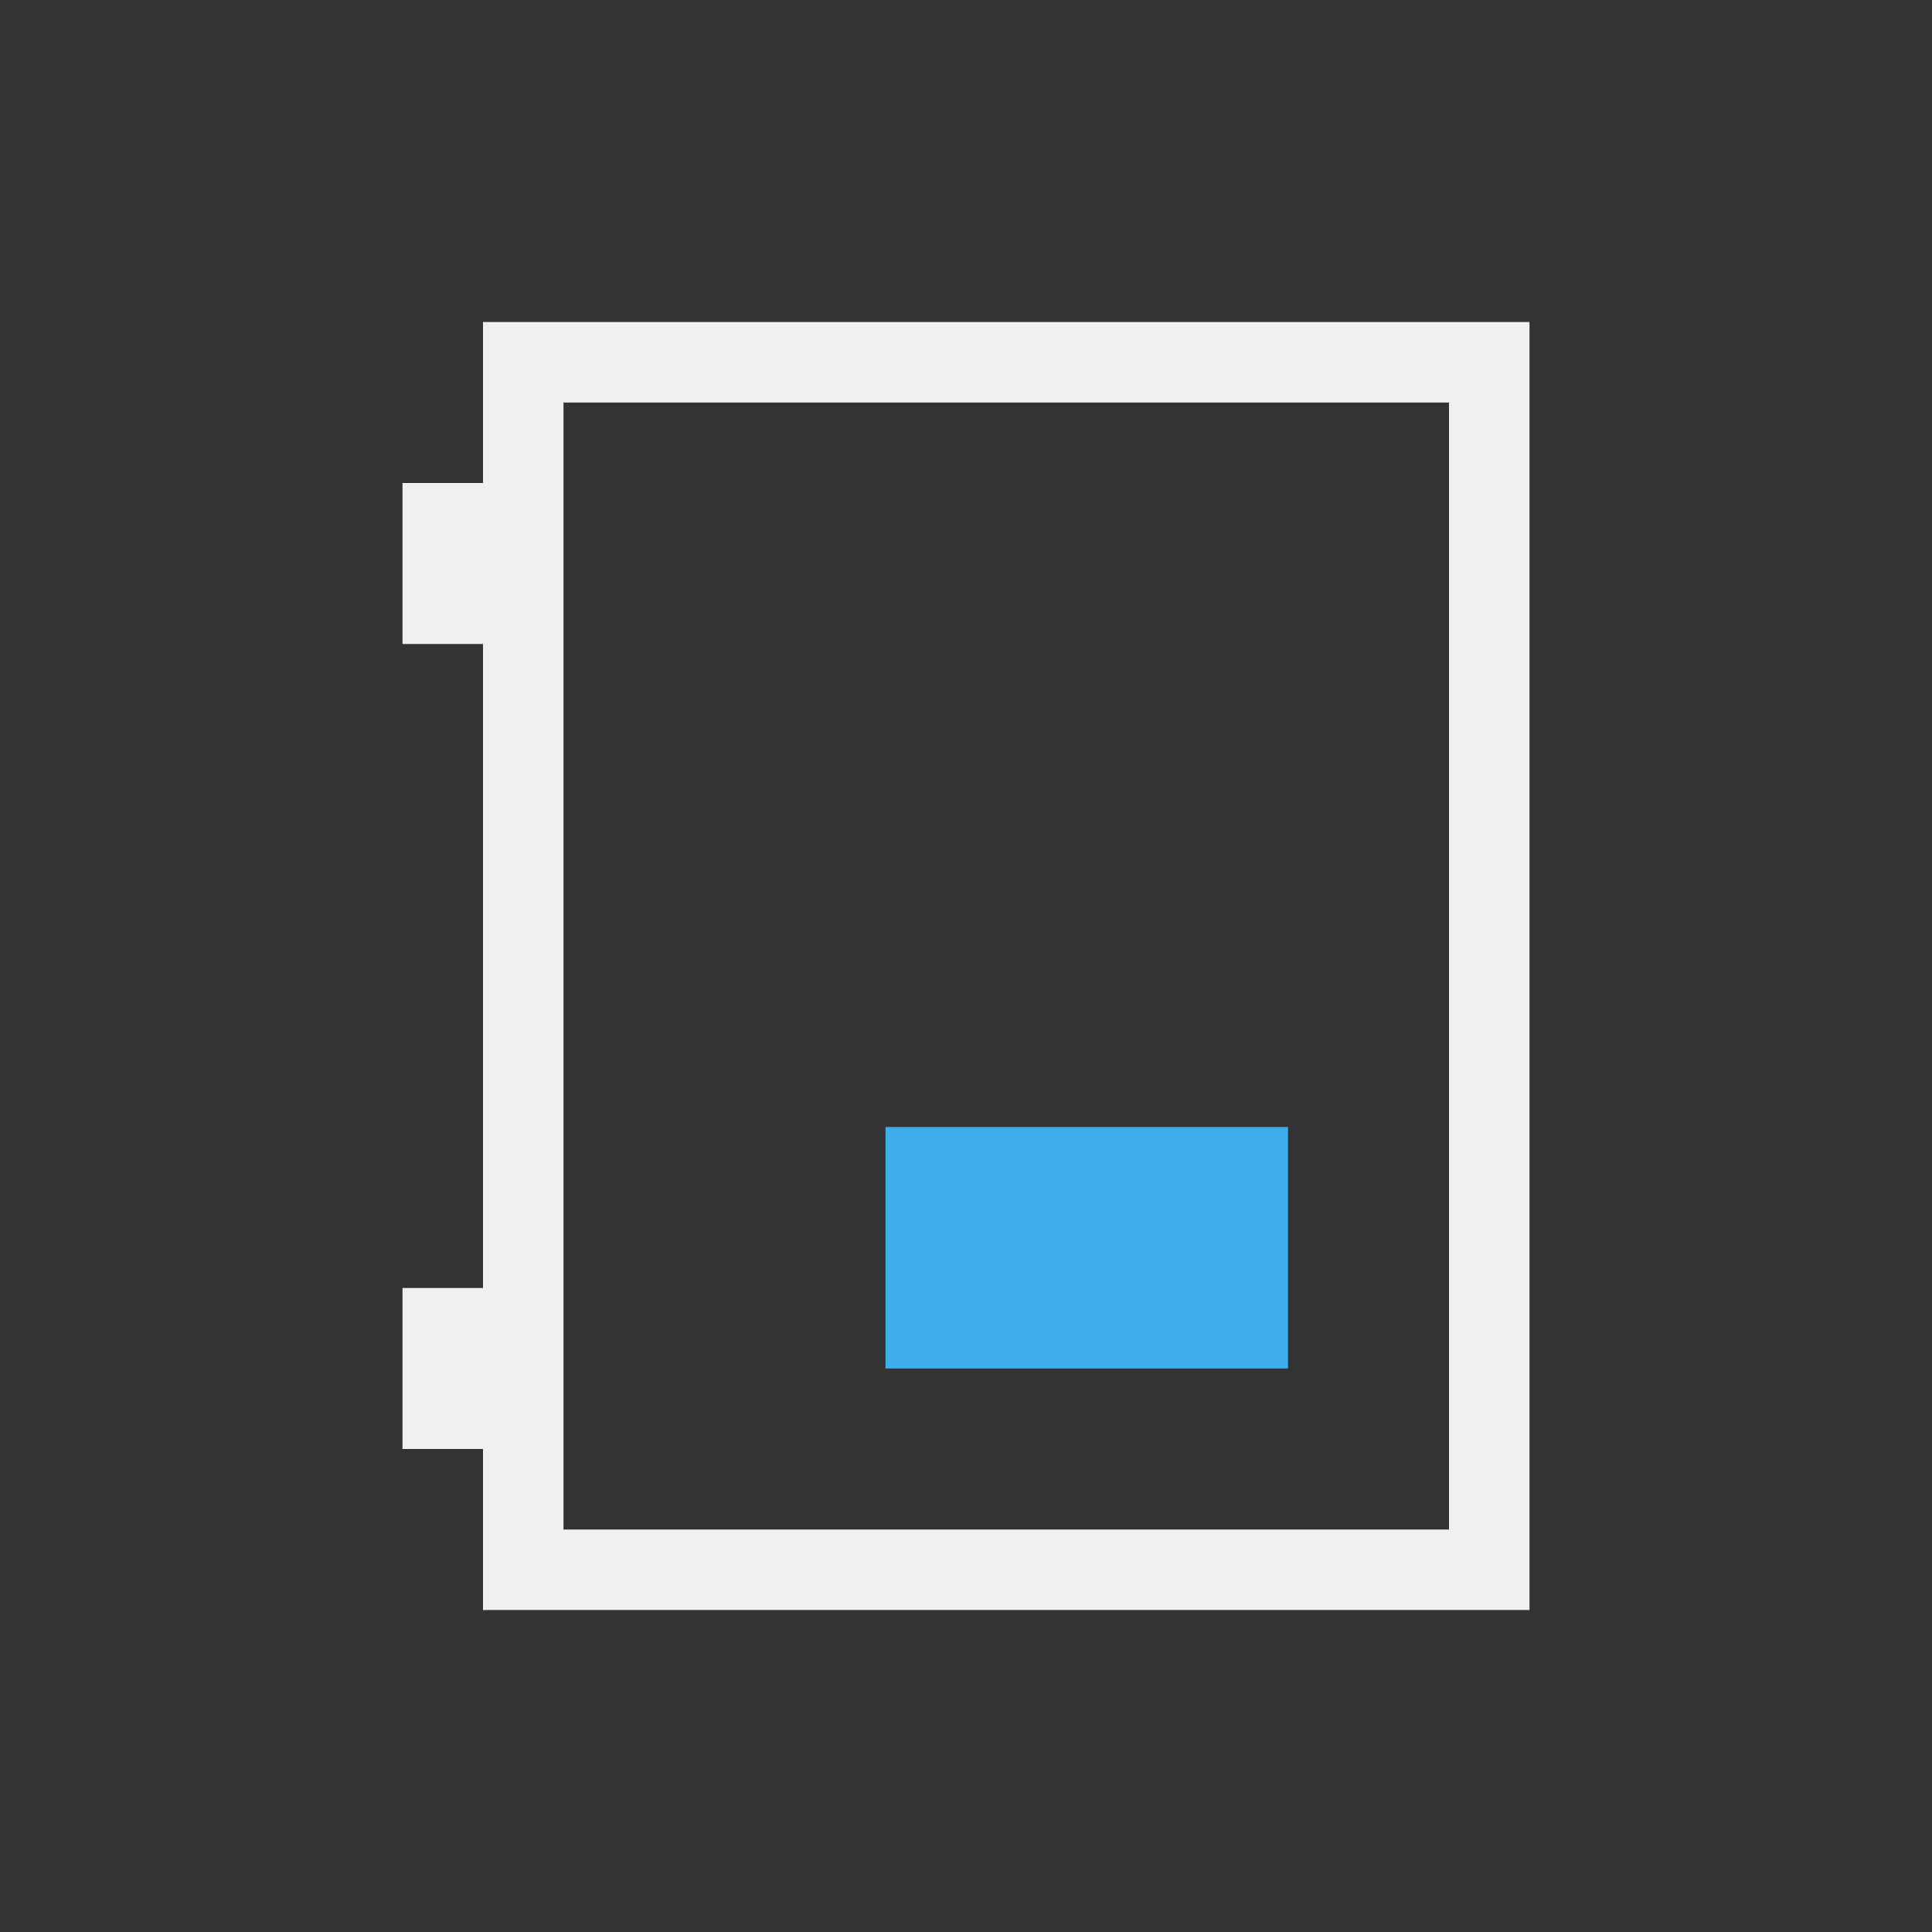
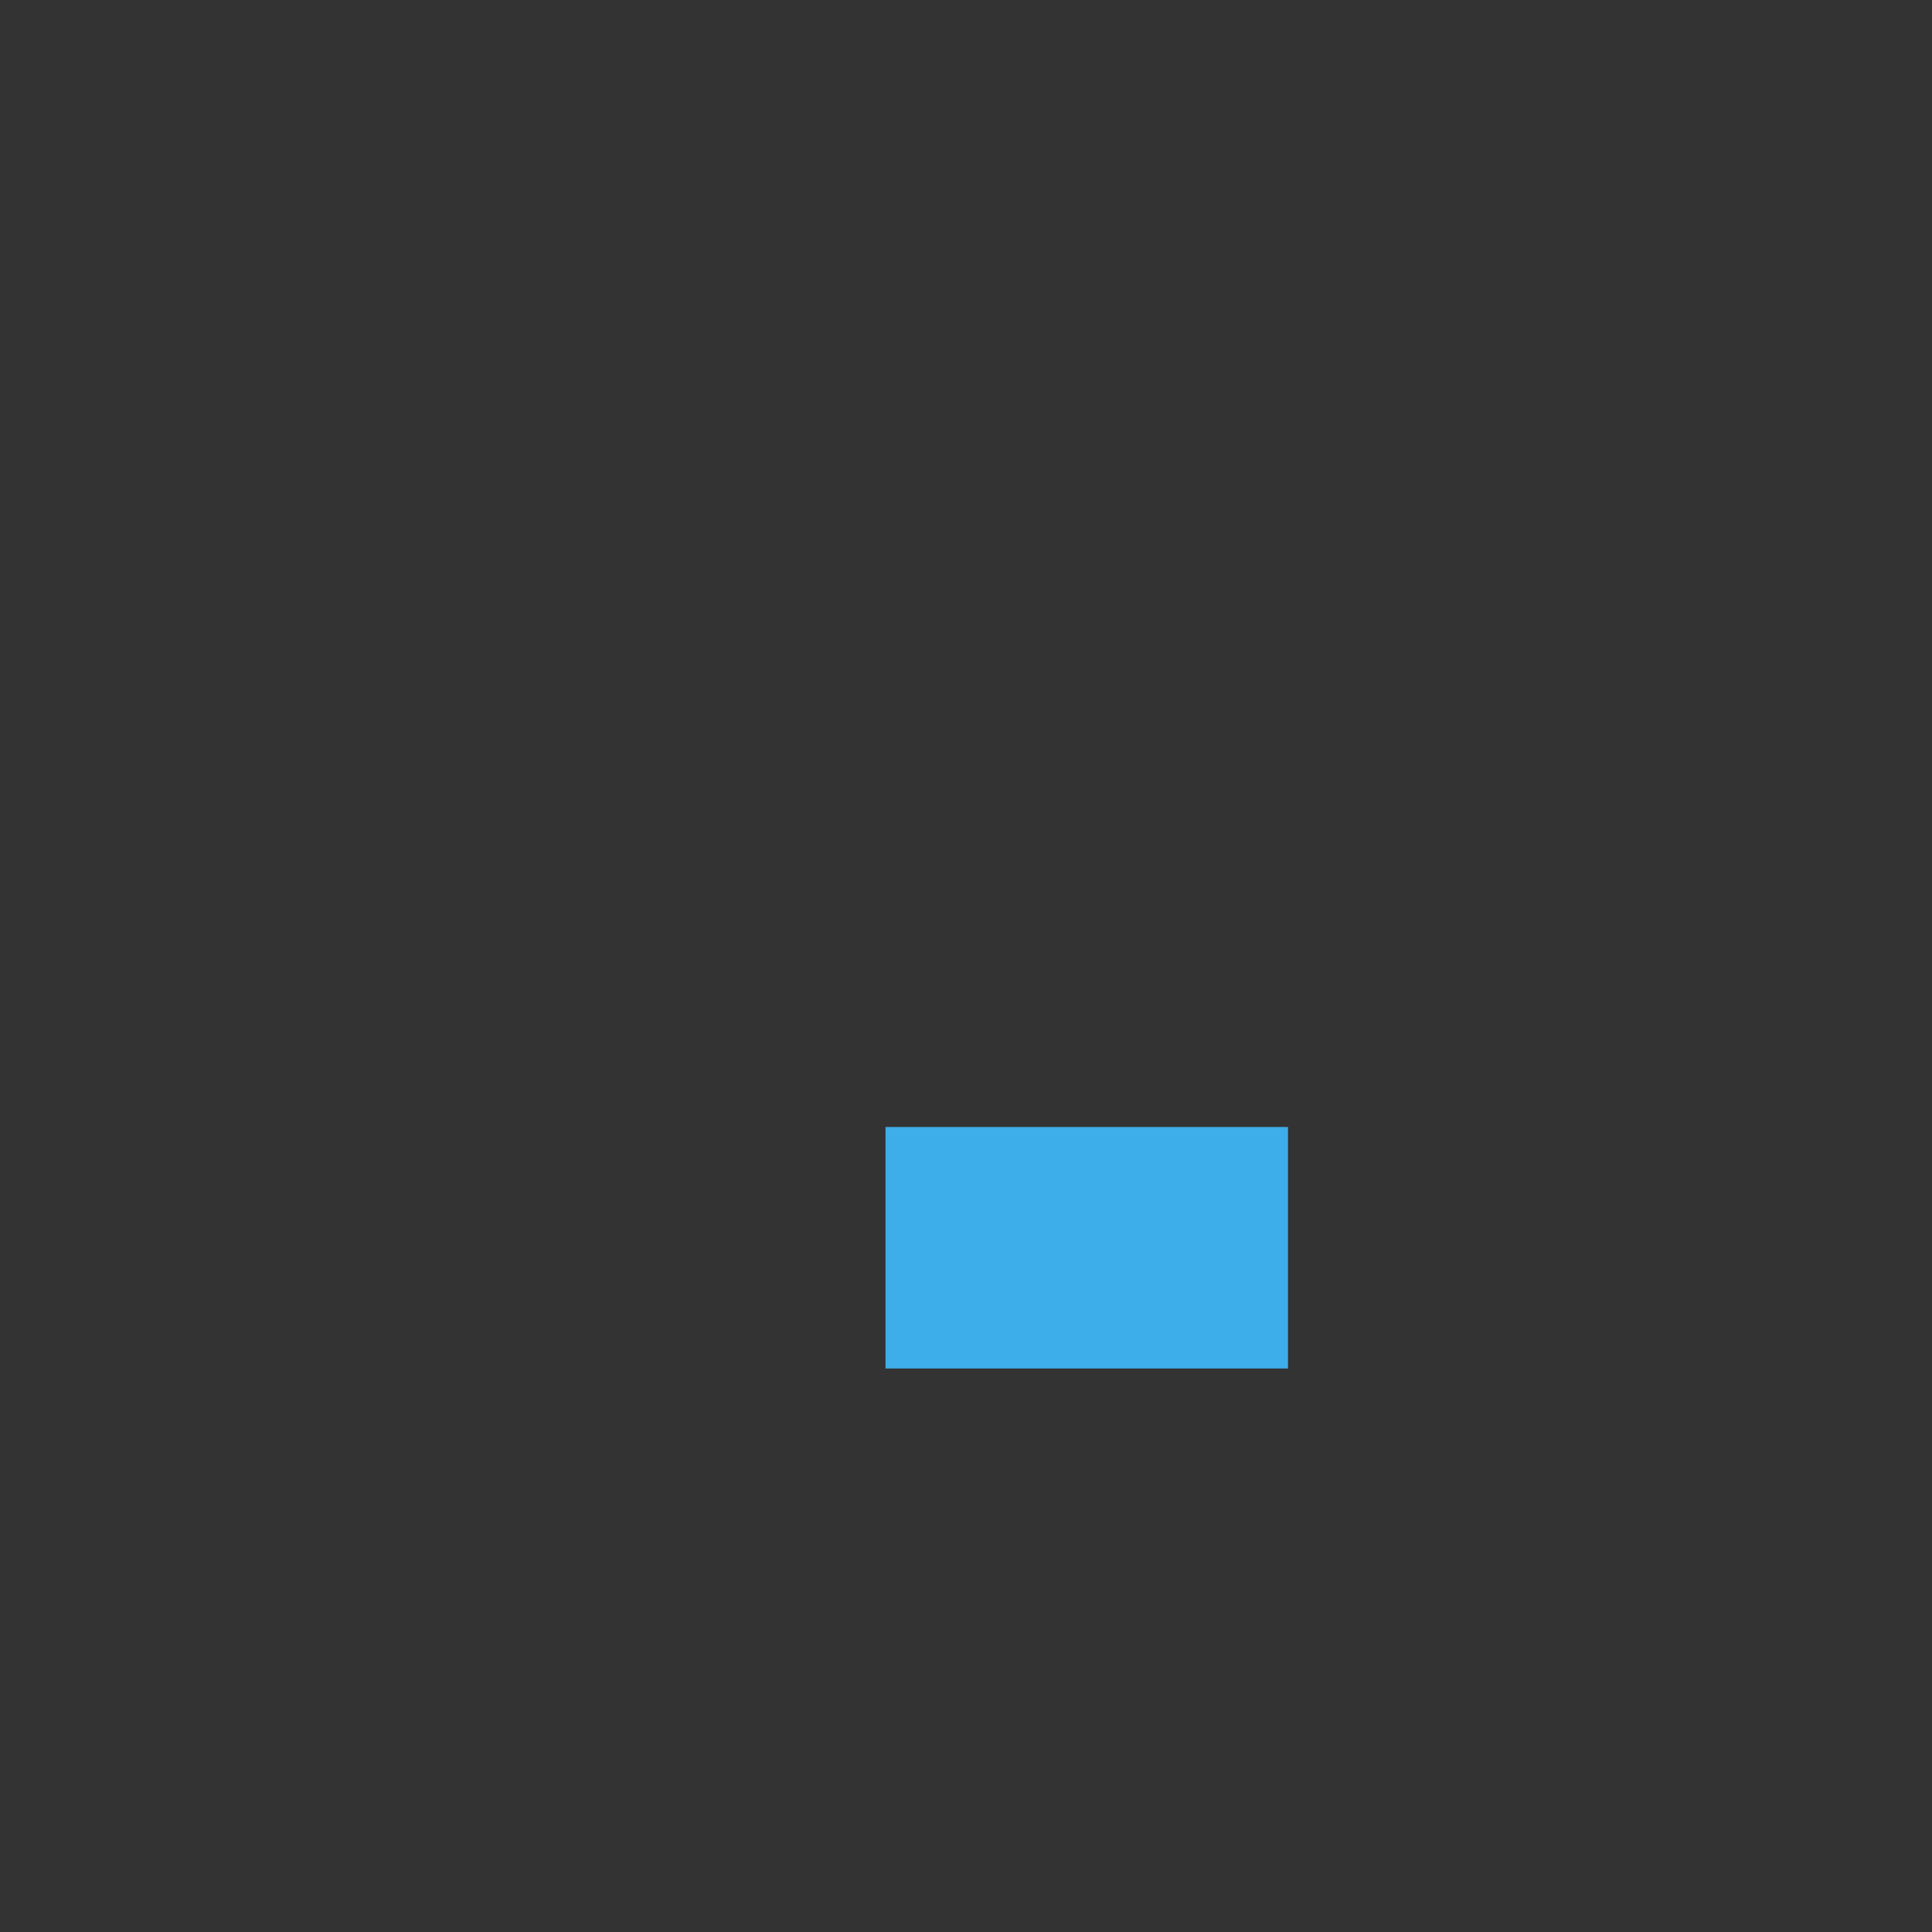
<svg xmlns="http://www.w3.org/2000/svg" viewBox="0 0 24 24">
  <rect x="0" y="0" width="24" height="24" fill="#333333" stroke="none" />
-   <path d="m6 4v2h-1v2h1v8h-1v2h1v2h13v-16zm1 1h11v14h-11z" fill="#eff0f1" />
  <path d="m11 14v3h5v-3z" fill="#3daee9" />
</svg>